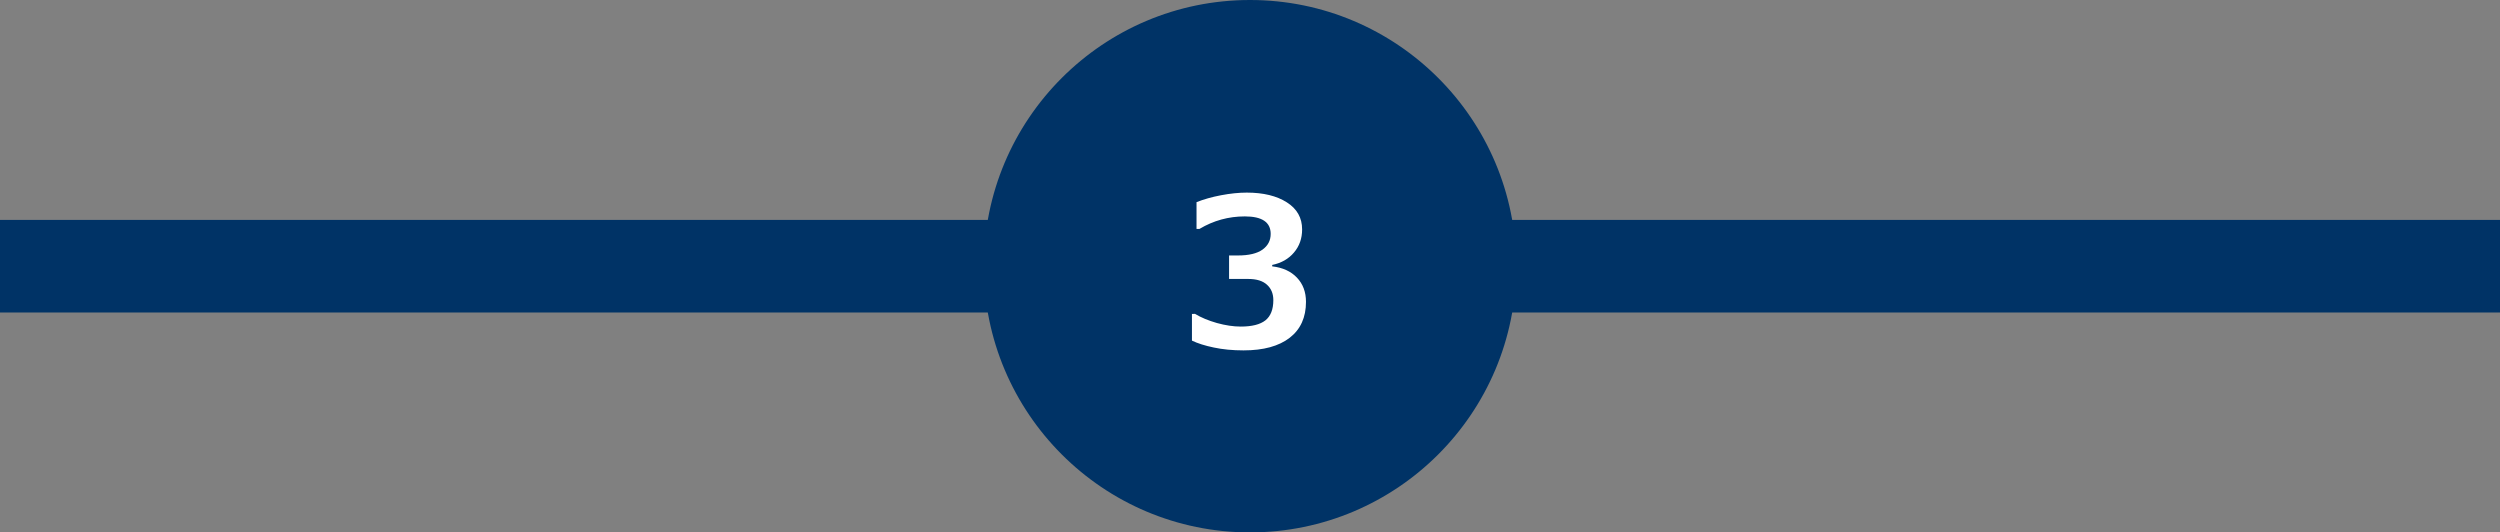
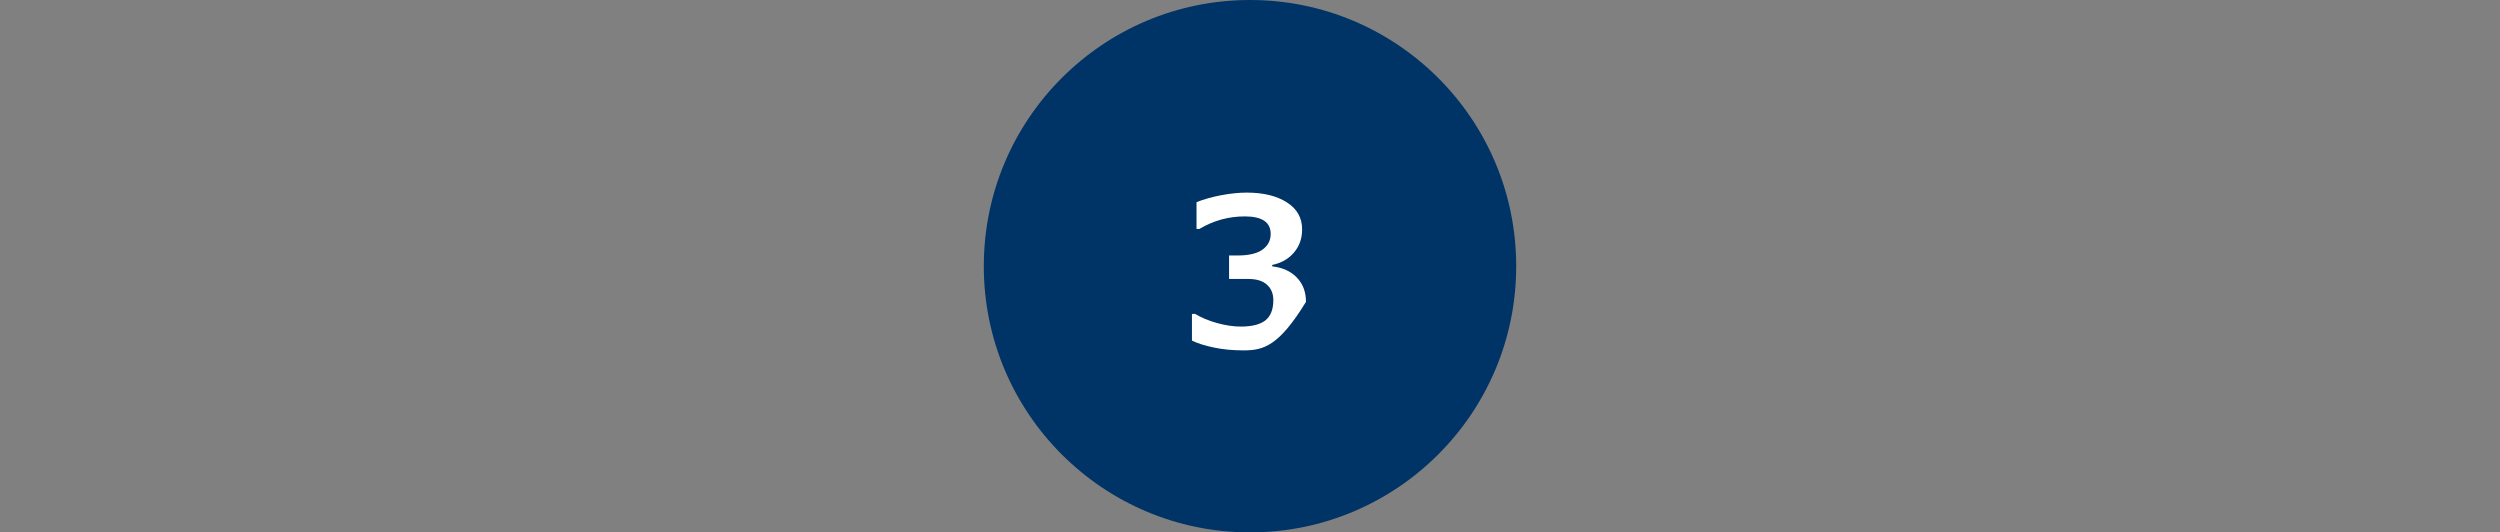
<svg xmlns="http://www.w3.org/2000/svg" width="216" height="46" viewBox="0 0 216 46" fill="none">
  <rect x="0" y="0" width="216" height="46" fill="#808080" stroke="none" />
-   <path d="M0 23L216 23" stroke="#003366" stroke-width="8" />
  <circle cx="108" cy="23" r="23" fill="#003366" />
-   <path d="M109.919 23.013C110.827 23.118 111.539 23.443 112.055 23.988C112.576 24.533 112.837 25.23 112.837 26.08C112.837 27.422 112.368 28.456 111.431 29.183C110.493 29.909 109.163 30.273 107.44 30.273C106.497 30.273 105.642 30.19 104.874 30.026C104.112 29.868 103.482 29.669 102.984 29.429V27.126L103.248 27.117C103.77 27.434 104.399 27.697 105.138 27.908C105.882 28.113 106.57 28.216 107.203 28.216C108.164 28.216 108.873 28.037 109.33 27.68C109.787 27.316 110.016 26.733 110.016 25.931C110.016 25.374 109.834 24.932 109.471 24.604C109.107 24.27 108.571 24.102 107.862 24.102H106.192V22.072H106.957C107.895 22.072 108.601 21.905 109.075 21.571C109.55 21.231 109.787 20.777 109.787 20.209C109.787 19.201 109.043 18.697 107.555 18.697C106.148 18.697 104.842 19.058 103.635 19.778H103.38V17.467C103.995 17.221 104.701 17.021 105.498 16.869C106.301 16.717 107.042 16.641 107.722 16.641C109.151 16.641 110.306 16.922 111.185 17.484C112.063 18.041 112.503 18.82 112.503 19.822C112.503 20.602 112.269 21.267 111.8 21.817C111.337 22.368 110.71 22.726 109.919 22.89V23.013Z" fill="white" />
+   <path d="M109.919 23.013C110.827 23.118 111.539 23.443 112.055 23.988C112.576 24.533 112.837 25.23 112.837 26.08C110.493 29.909 109.163 30.273 107.44 30.273C106.497 30.273 105.642 30.19 104.874 30.026C104.112 29.868 103.482 29.669 102.984 29.429V27.126L103.248 27.117C103.77 27.434 104.399 27.697 105.138 27.908C105.882 28.113 106.57 28.216 107.203 28.216C108.164 28.216 108.873 28.037 109.33 27.68C109.787 27.316 110.016 26.733 110.016 25.931C110.016 25.374 109.834 24.932 109.471 24.604C109.107 24.27 108.571 24.102 107.862 24.102H106.192V22.072H106.957C107.895 22.072 108.601 21.905 109.075 21.571C109.55 21.231 109.787 20.777 109.787 20.209C109.787 19.201 109.043 18.697 107.555 18.697C106.148 18.697 104.842 19.058 103.635 19.778H103.38V17.467C103.995 17.221 104.701 17.021 105.498 16.869C106.301 16.717 107.042 16.641 107.722 16.641C109.151 16.641 110.306 16.922 111.185 17.484C112.063 18.041 112.503 18.82 112.503 19.822C112.503 20.602 112.269 21.267 111.8 21.817C111.337 22.368 110.71 22.726 109.919 22.89V23.013Z" fill="white" />
</svg>